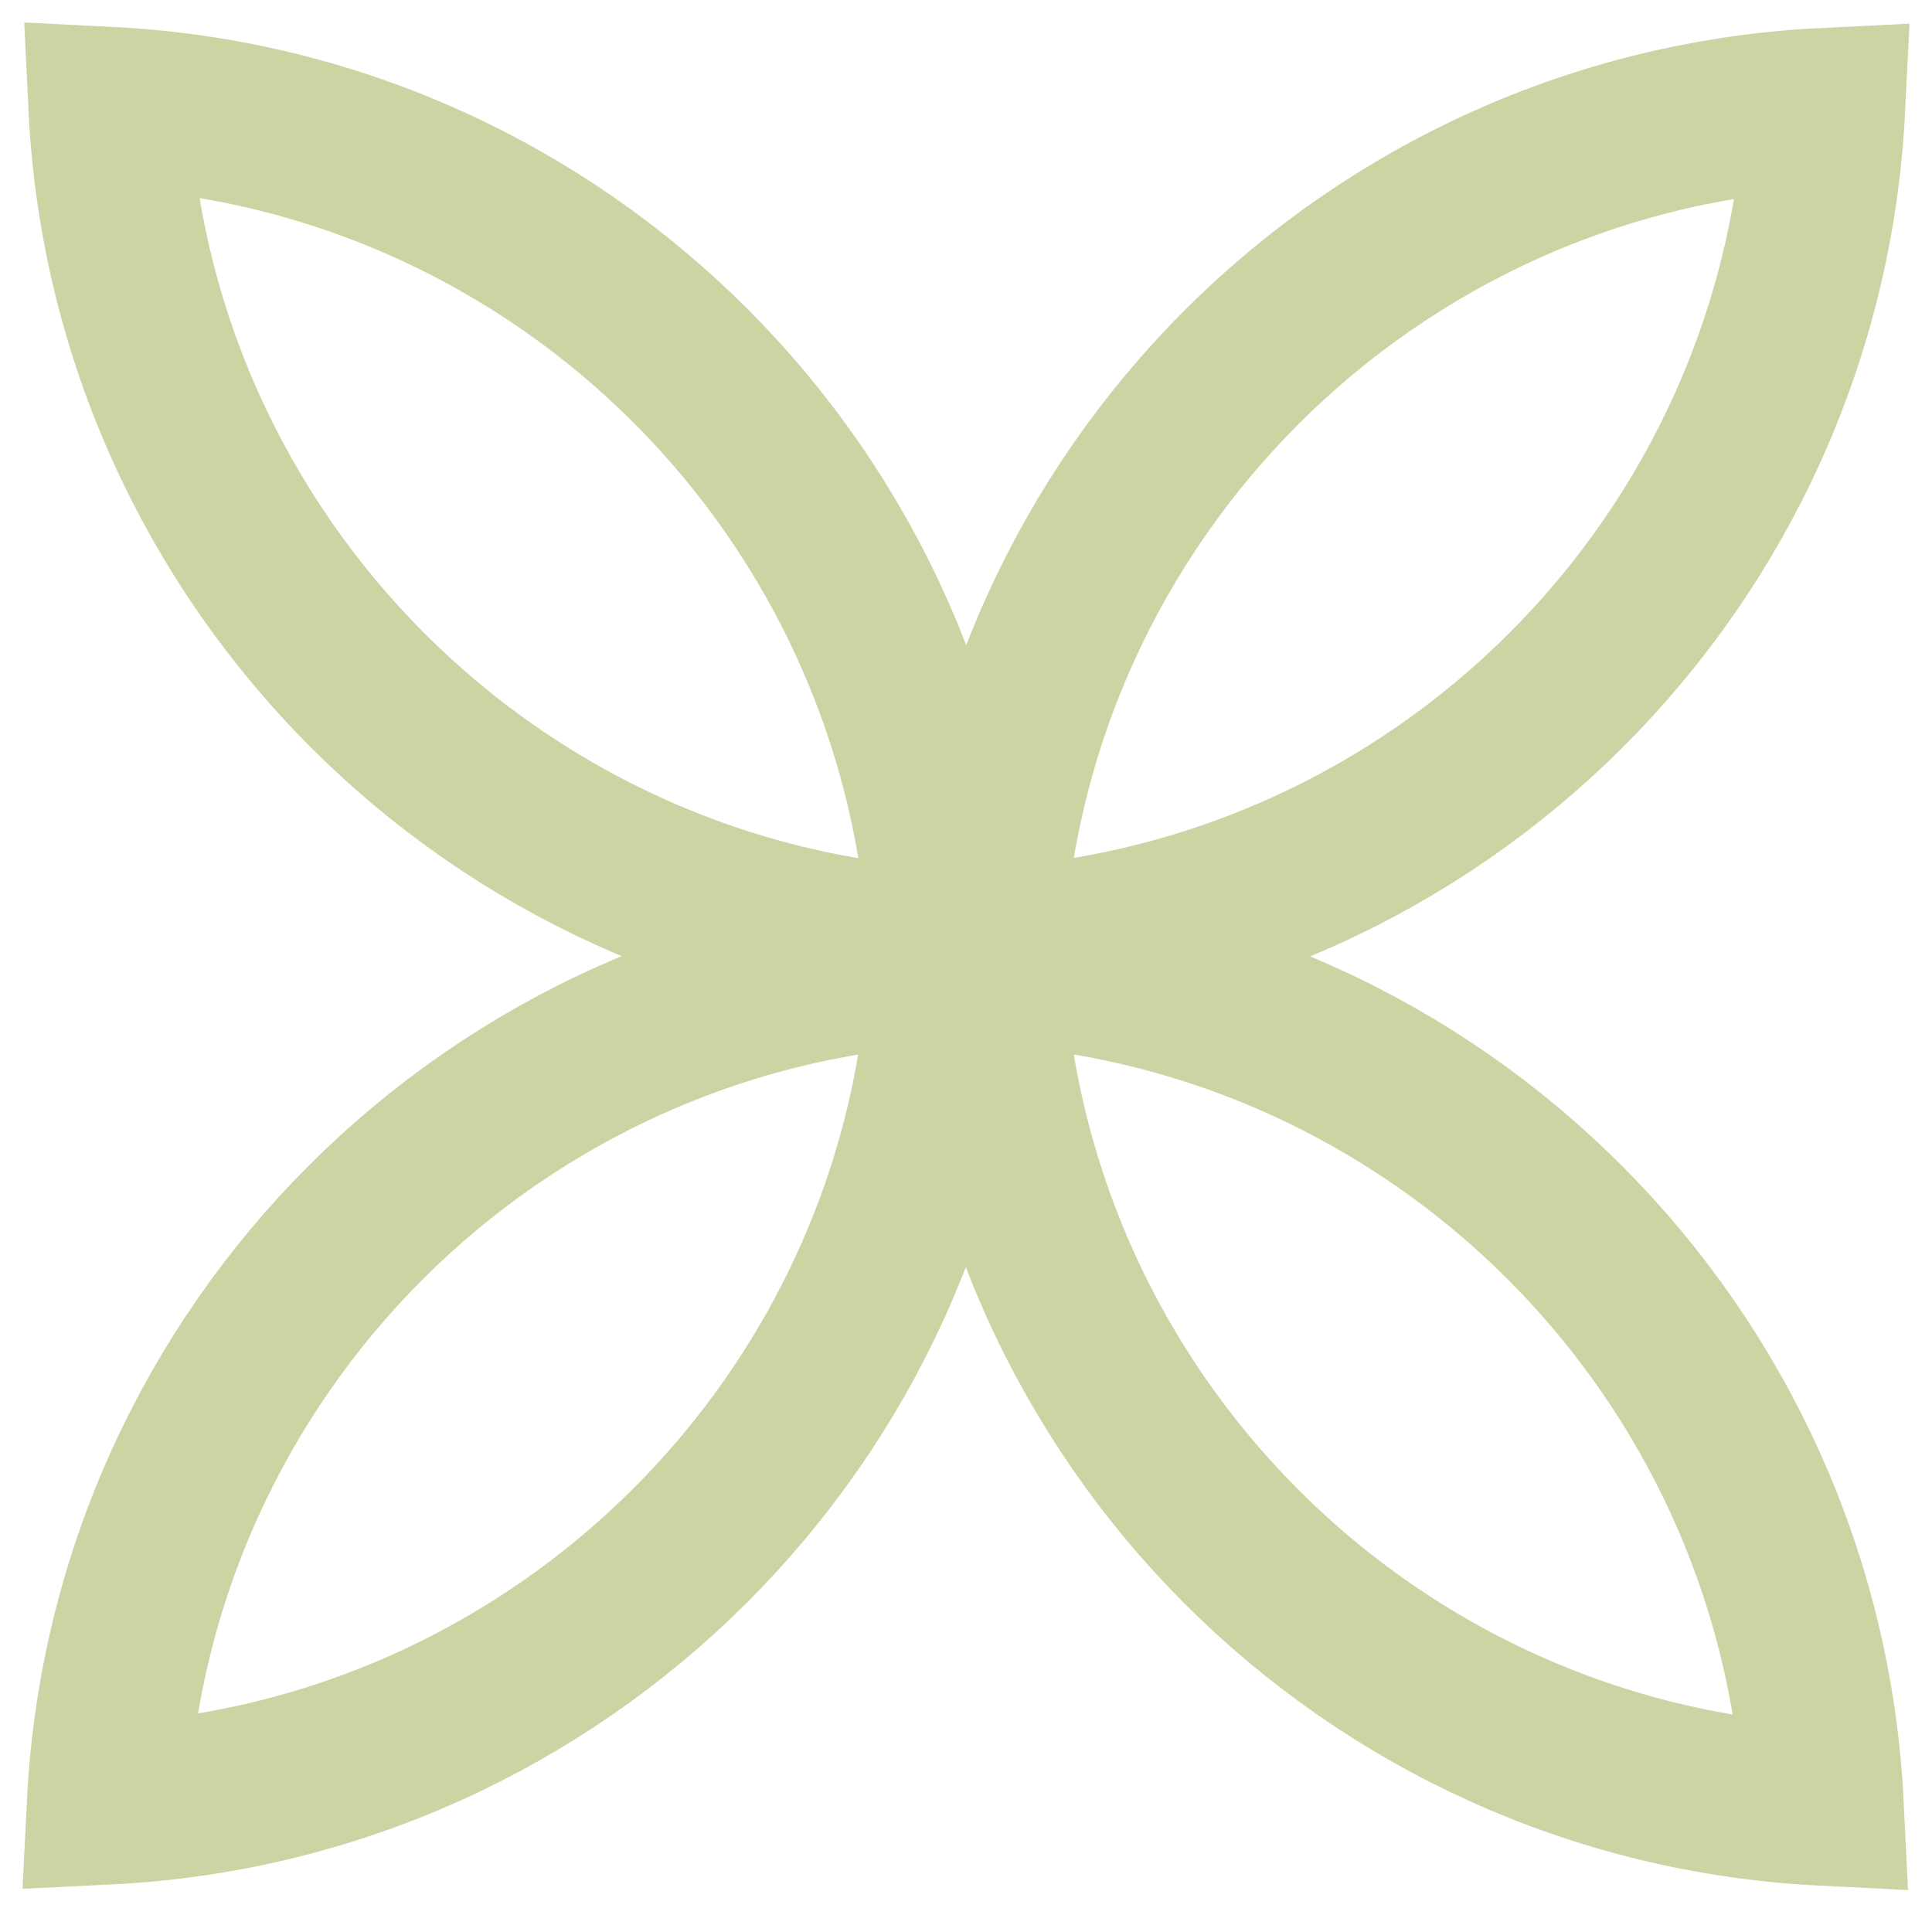
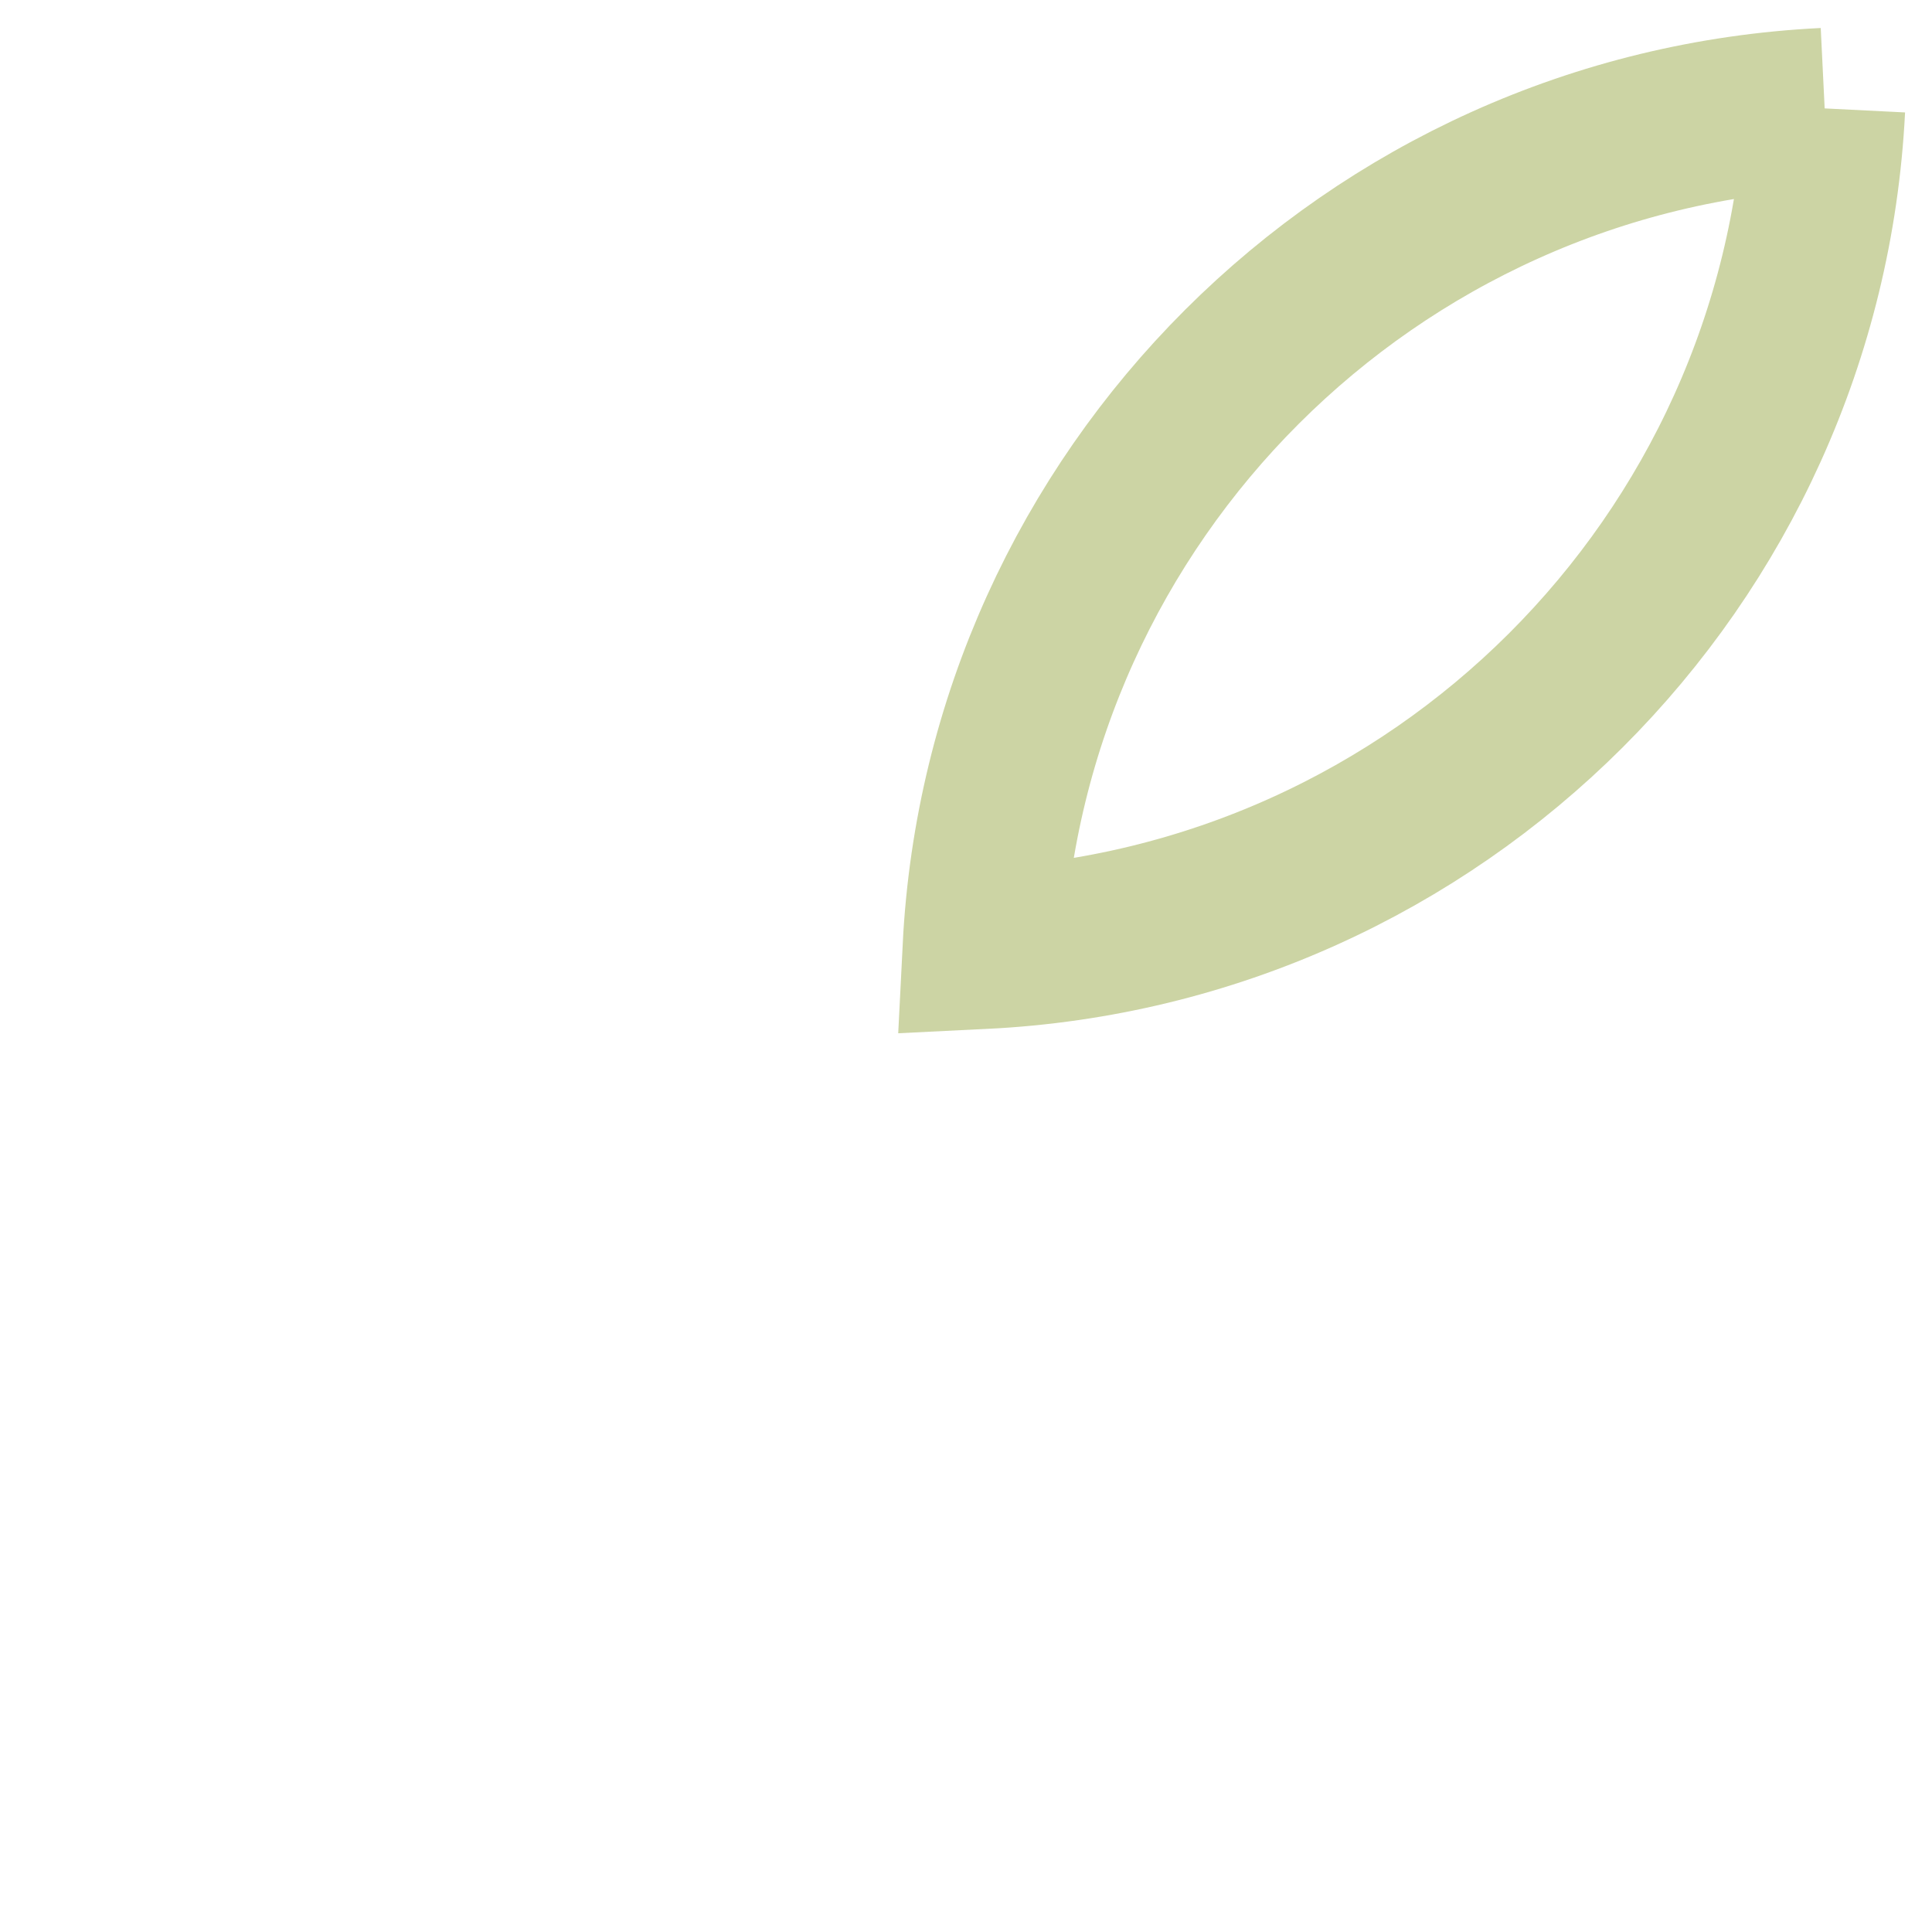
<svg xmlns="http://www.w3.org/2000/svg" width="18" height="18" viewBox="0 0 18 18" fill="none">
  <g id="Group 189">
    <g id="Group 184">
-       <path id="Vector" d="M17 1.01C16.788 5.241 13.395 8.629 9.159 8.837C9.371 4.61 12.769 1.217 17 1.01Z" stroke="#CCD4A4" stroke-width="1.5" stroke-miterlimit="10" />
-       <path id="Vector_2" d="M1.015 1C5.246 1.212 8.634 4.605 8.841 8.841C4.615 8.629 1.222 5.231 1.015 1Z" stroke="#CCD4A4" stroke-width="1.5" stroke-miterlimit="10" />
-       <path id="Vector_3" d="M1 16.808C1.212 12.577 4.605 9.188 8.841 8.981C8.629 13.208 5.231 16.601 1 16.808Z" stroke="#CCD4A4" stroke-width="1.5" stroke-miterlimit="10" />
-       <path id="Vector_4" d="M16.987 16.819C12.756 16.608 9.367 13.214 9.16 8.979C13.386 9.19 16.78 12.588 16.987 16.819Z" stroke="#CCD4A4" stroke-width="1.5" stroke-miterlimit="10" />
+       <path id="Vector" d="M17 1.01C16.788 5.241 13.395 8.629 9.159 8.837C9.371 4.61 12.769 1.217 17 1.01" stroke="#CCD4A4" stroke-width="1.5" stroke-miterlimit="10" />
    </g>
  </g>
</svg>